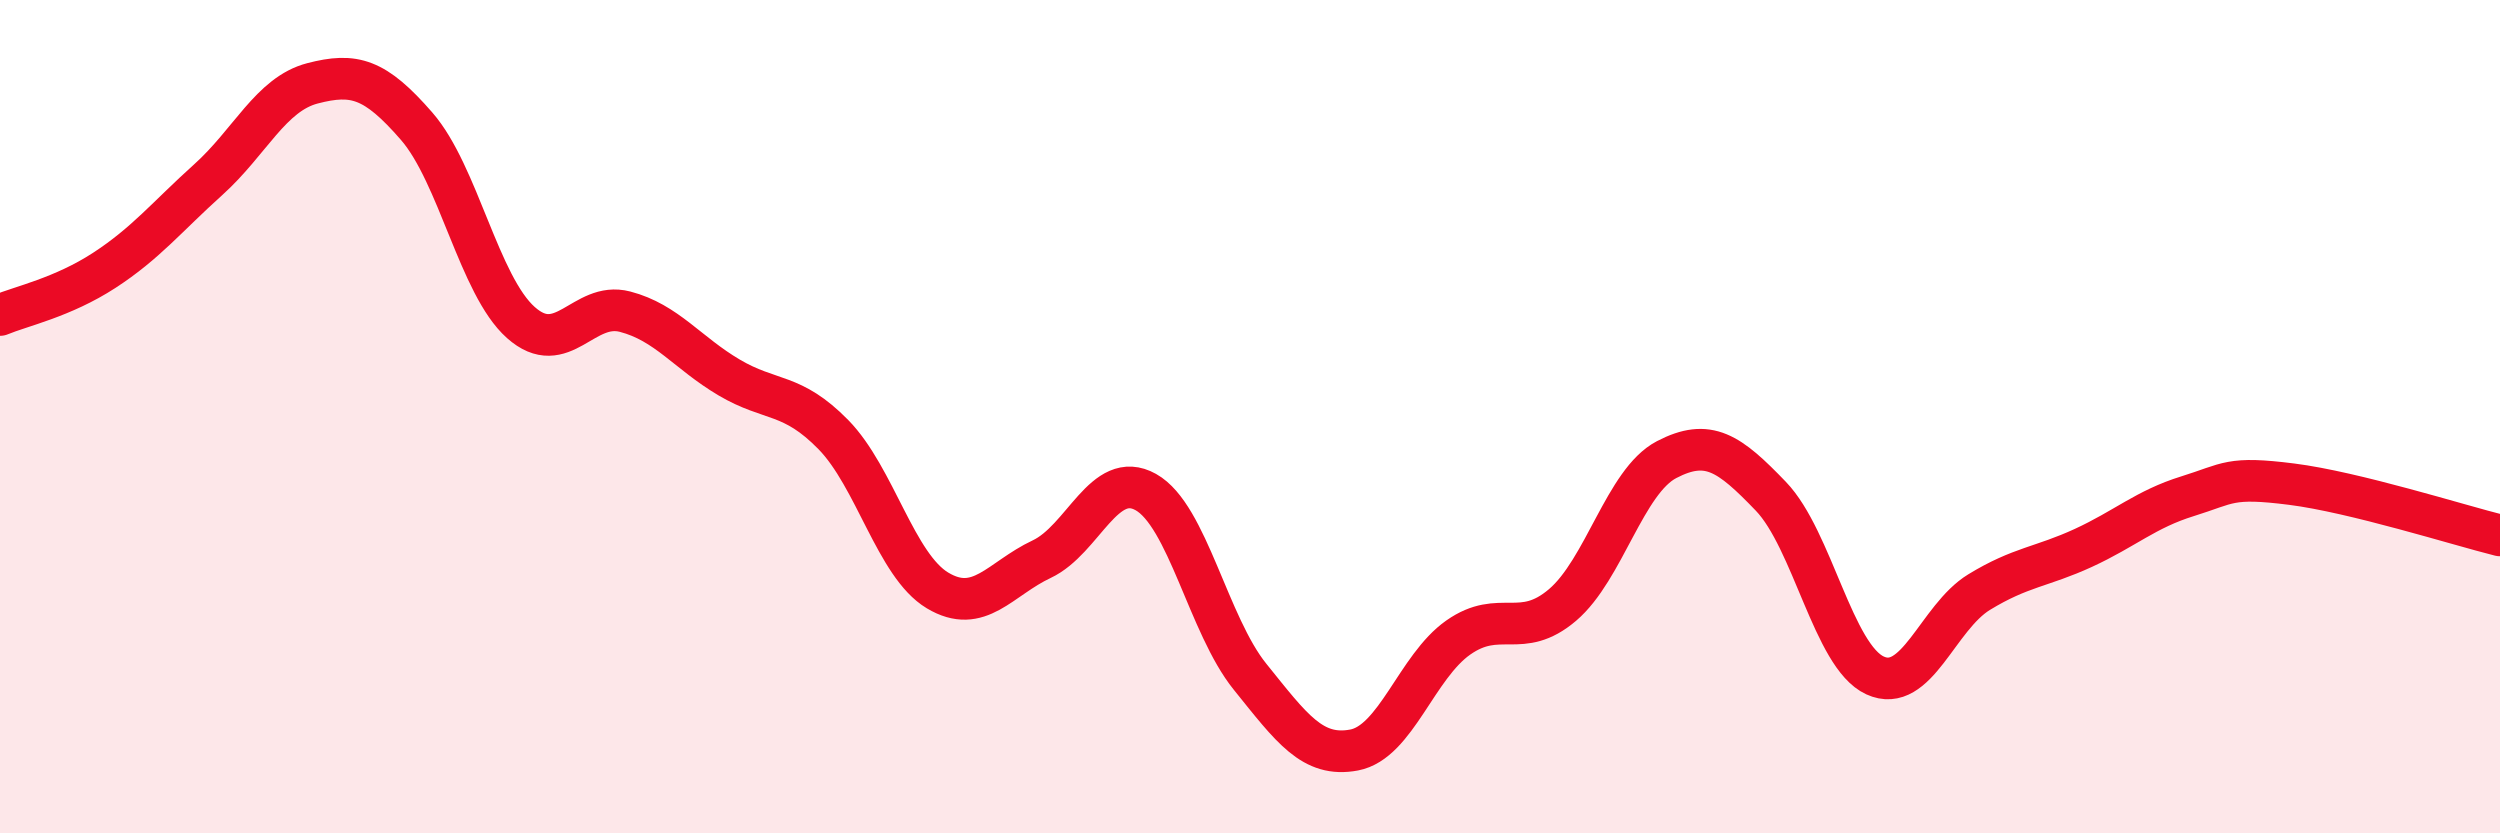
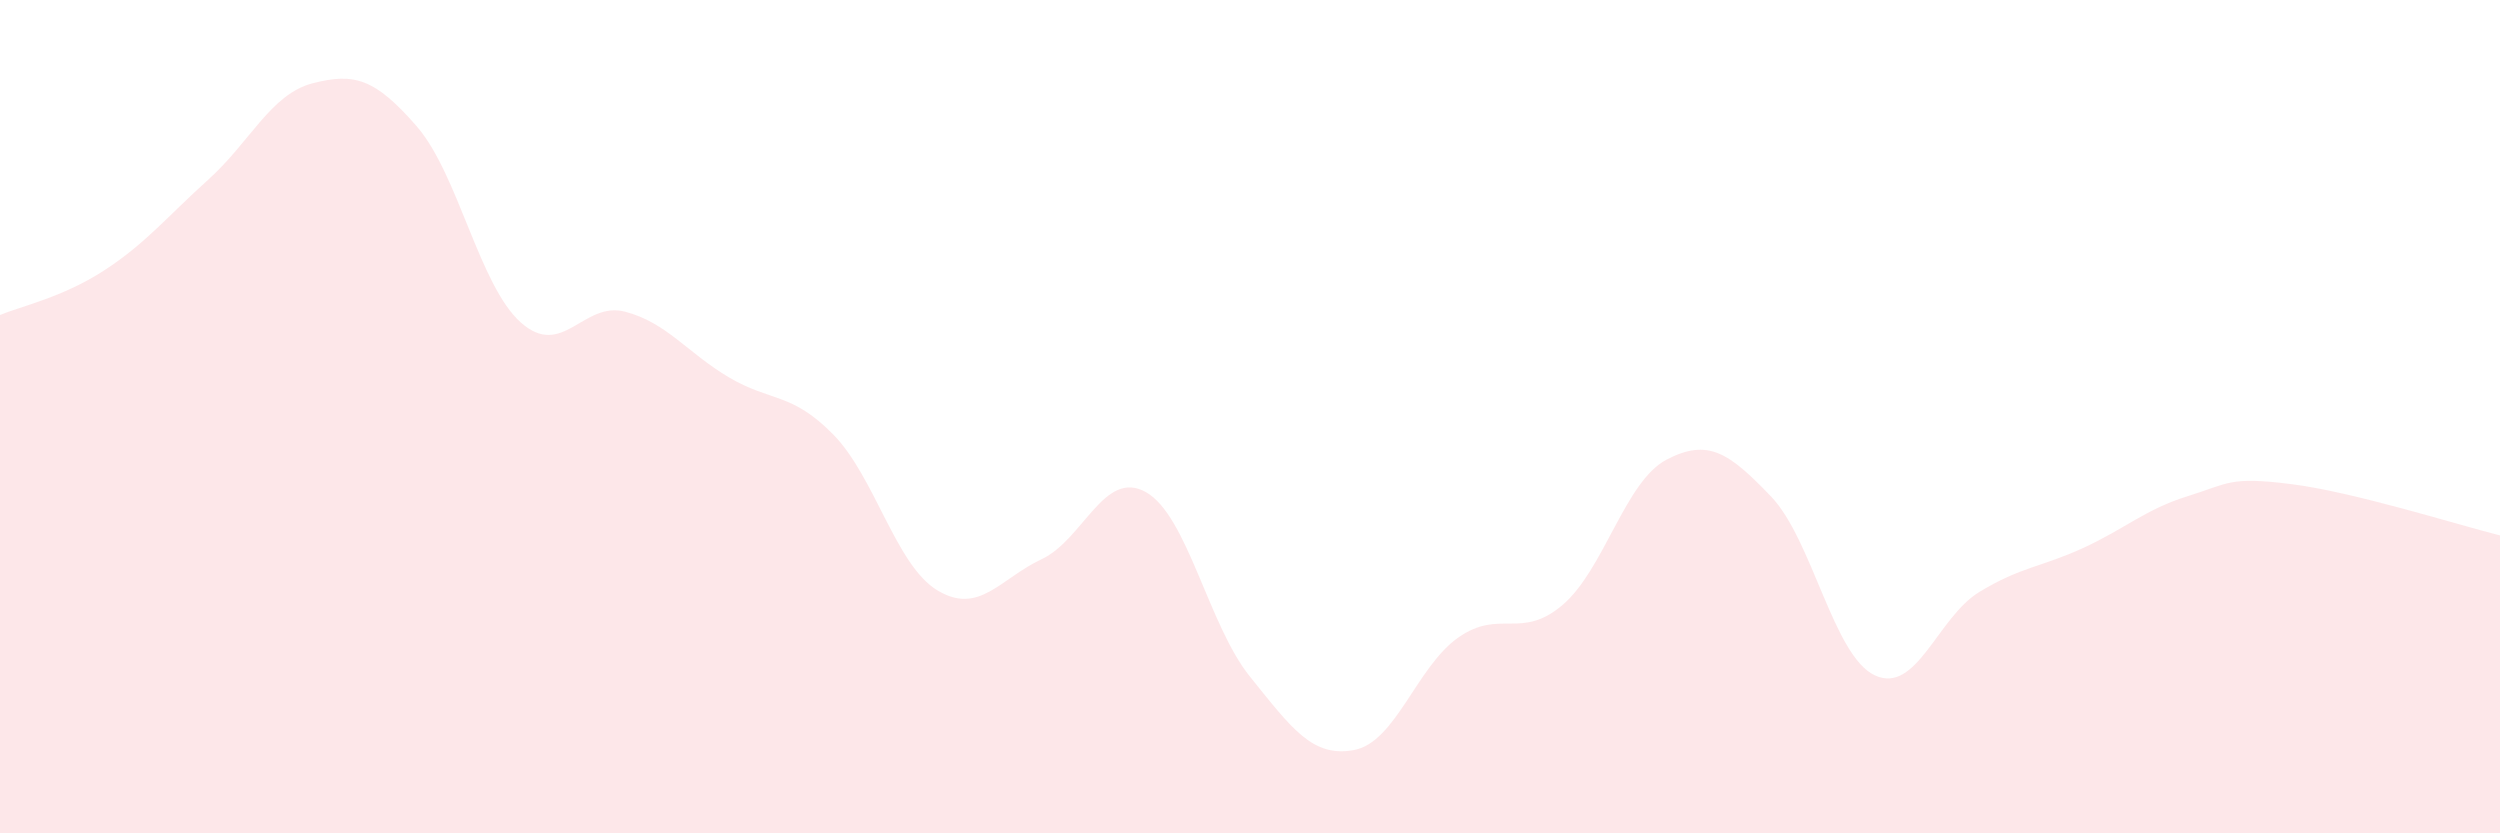
<svg xmlns="http://www.w3.org/2000/svg" width="60" height="20" viewBox="0 0 60 20">
  <path d="M 0,7.56 C 0.5,7.35 1.5,7.14 2.5,6.49 C 3.5,5.84 4,5.21 5,4.31 C 6,3.41 6.5,2.26 7.5,2 C 8.5,1.74 9,1.88 10,3.03 C 11,4.18 11.5,6.85 12.5,7.74 C 13.5,8.63 14,7.22 15,7.48 C 16,7.74 16.5,8.47 17.5,9.06 C 18.5,9.65 19,9.41 20,10.43 C 21,11.45 21.5,13.57 22.5,14.17 C 23.5,14.77 24,13.89 25,13.42 C 26,12.95 26.5,11.25 27.5,11.81 C 28.5,12.37 29,15 30,16.24 C 31,17.48 31.5,18.19 32.5,18 C 33.5,17.81 34,16 35,15.3 C 36,14.6 36.5,15.37 37.5,14.52 C 38.5,13.67 39,11.55 40,11.03 C 41,10.51 41.5,10.87 42.5,11.91 C 43.5,12.95 44,15.75 45,16.21 C 46,16.67 46.5,14.82 47.5,14.21 C 48.5,13.6 49,13.61 50,13.15 C 51,12.69 51.5,12.22 52.5,11.91 C 53.5,11.6 53.5,11.43 55,11.62 C 56.5,11.81 59,12.6 60,12.85L60 20L0 20Z" fill="#EB0A25" opacity="0.1" stroke-linecap="round" stroke-linejoin="round" />
-   <path d="M 0,7.56 C 0.5,7.35 1.5,7.14 2.5,6.49 C 3.5,5.84 4,5.21 5,4.31 C 6,3.41 6.5,2.26 7.5,2 C 8.5,1.74 9,1.88 10,3.03 C 11,4.18 11.5,6.85 12.5,7.74 C 13.5,8.63 14,7.22 15,7.48 C 16,7.74 16.5,8.47 17.5,9.06 C 18.5,9.65 19,9.41 20,10.43 C 21,11.45 21.5,13.57 22.5,14.17 C 23.5,14.77 24,13.89 25,13.42 C 26,12.95 26.5,11.25 27.5,11.81 C 28.5,12.37 29,15 30,16.24 C 31,17.48 31.5,18.19 32.5,18 C 33.5,17.81 34,16 35,15.3 C 36,14.6 36.5,15.37 37.5,14.52 C 38.5,13.67 39,11.55 40,11.03 C 41,10.51 41.5,10.87 42.5,11.91 C 43.5,12.95 44,15.75 45,16.21 C 46,16.67 46.5,14.82 47.5,14.21 C 48.5,13.6 49,13.61 50,13.15 C 51,12.69 51.5,12.22 52.5,11.91 C 53.5,11.6 53.5,11.43 55,11.62 C 56.5,11.81 59,12.6 60,12.85" stroke="#EB0A25" stroke-width="1" fill="none" stroke-linecap="round" stroke-linejoin="round" />
</svg>